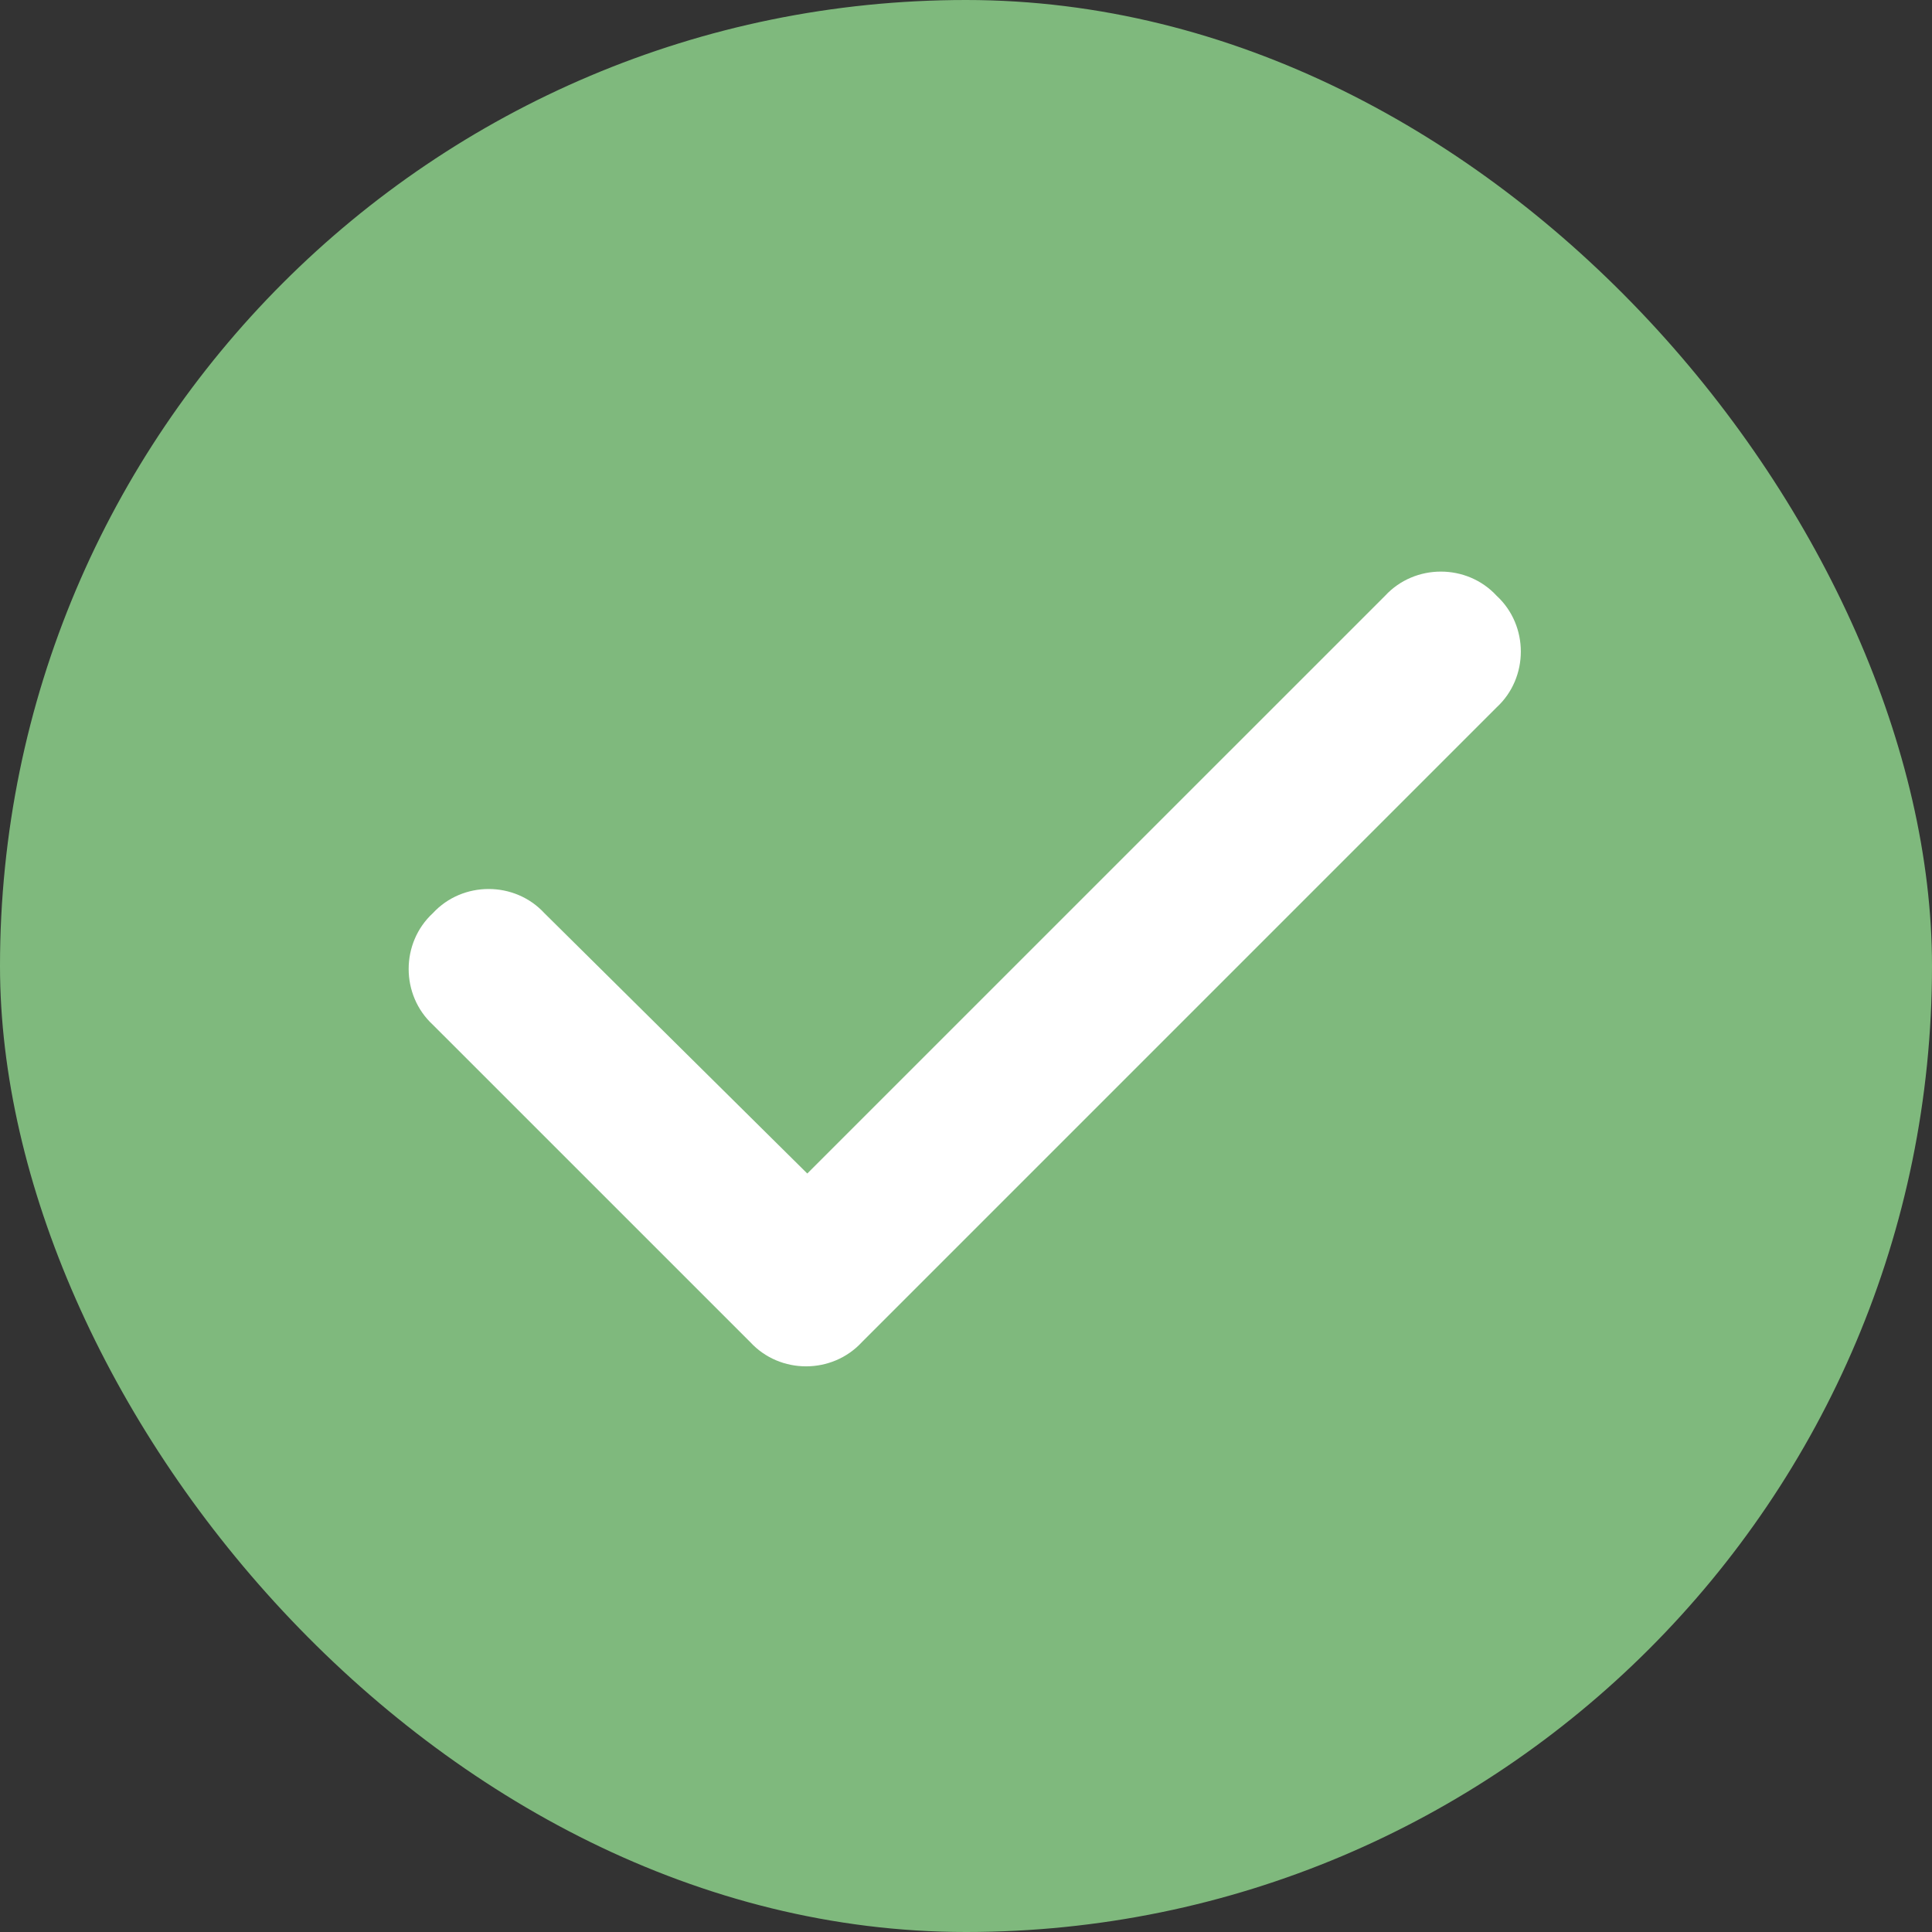
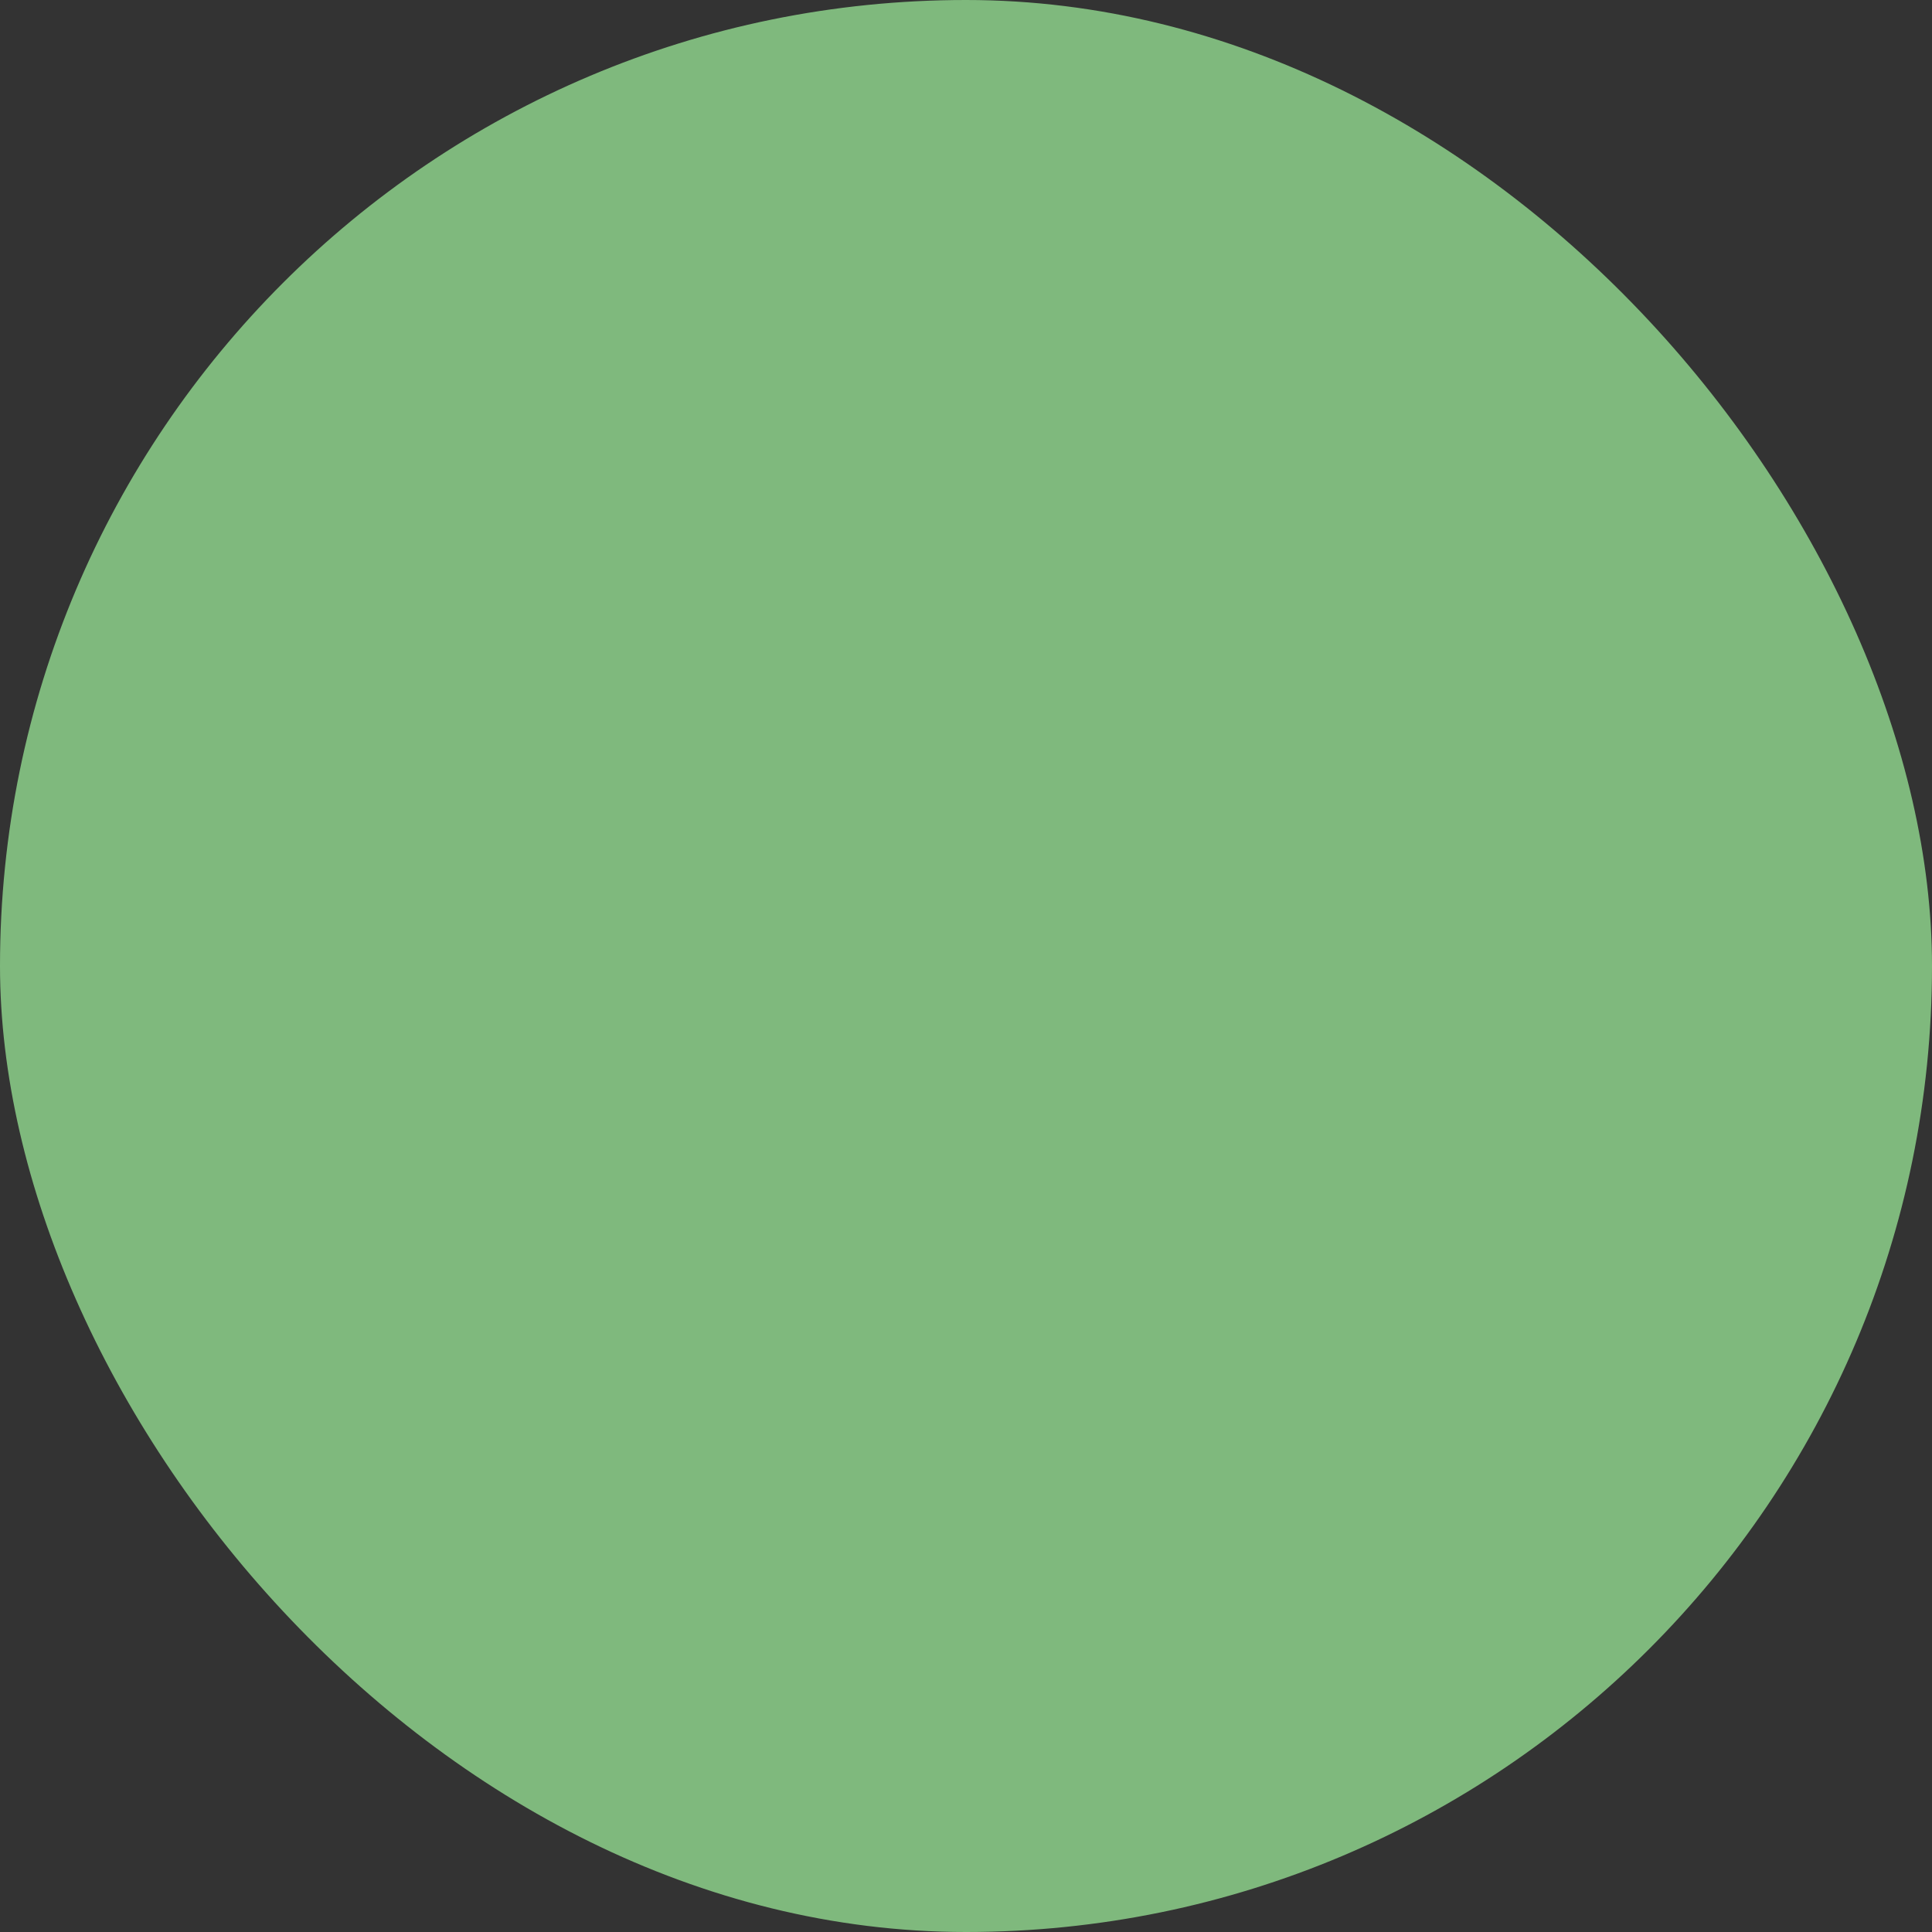
<svg xmlns="http://www.w3.org/2000/svg" fill="none" viewBox="0 0 80 80" width="80" height="80">
  <rect x="0" y="0" width="80" height="80" fill="#333333" stroke="none" />
  <rect width="80" height="80" fill="#7FB97D" rx="40" />
-   <path fill="#fff" d="M61.973 24.67c1.335 1.232 1.335 3.388 0 4.62L35.688 55.576c-1.233 1.335-3.389 1.335-4.62 0L17.923 42.433c-1.335-1.232-1.335-3.388 0-4.62 1.232-1.335 3.389-1.335 4.62 0l10.885 10.78L57.353 24.67c1.232-1.335 3.388-1.335 4.62 0Z" />
</svg>